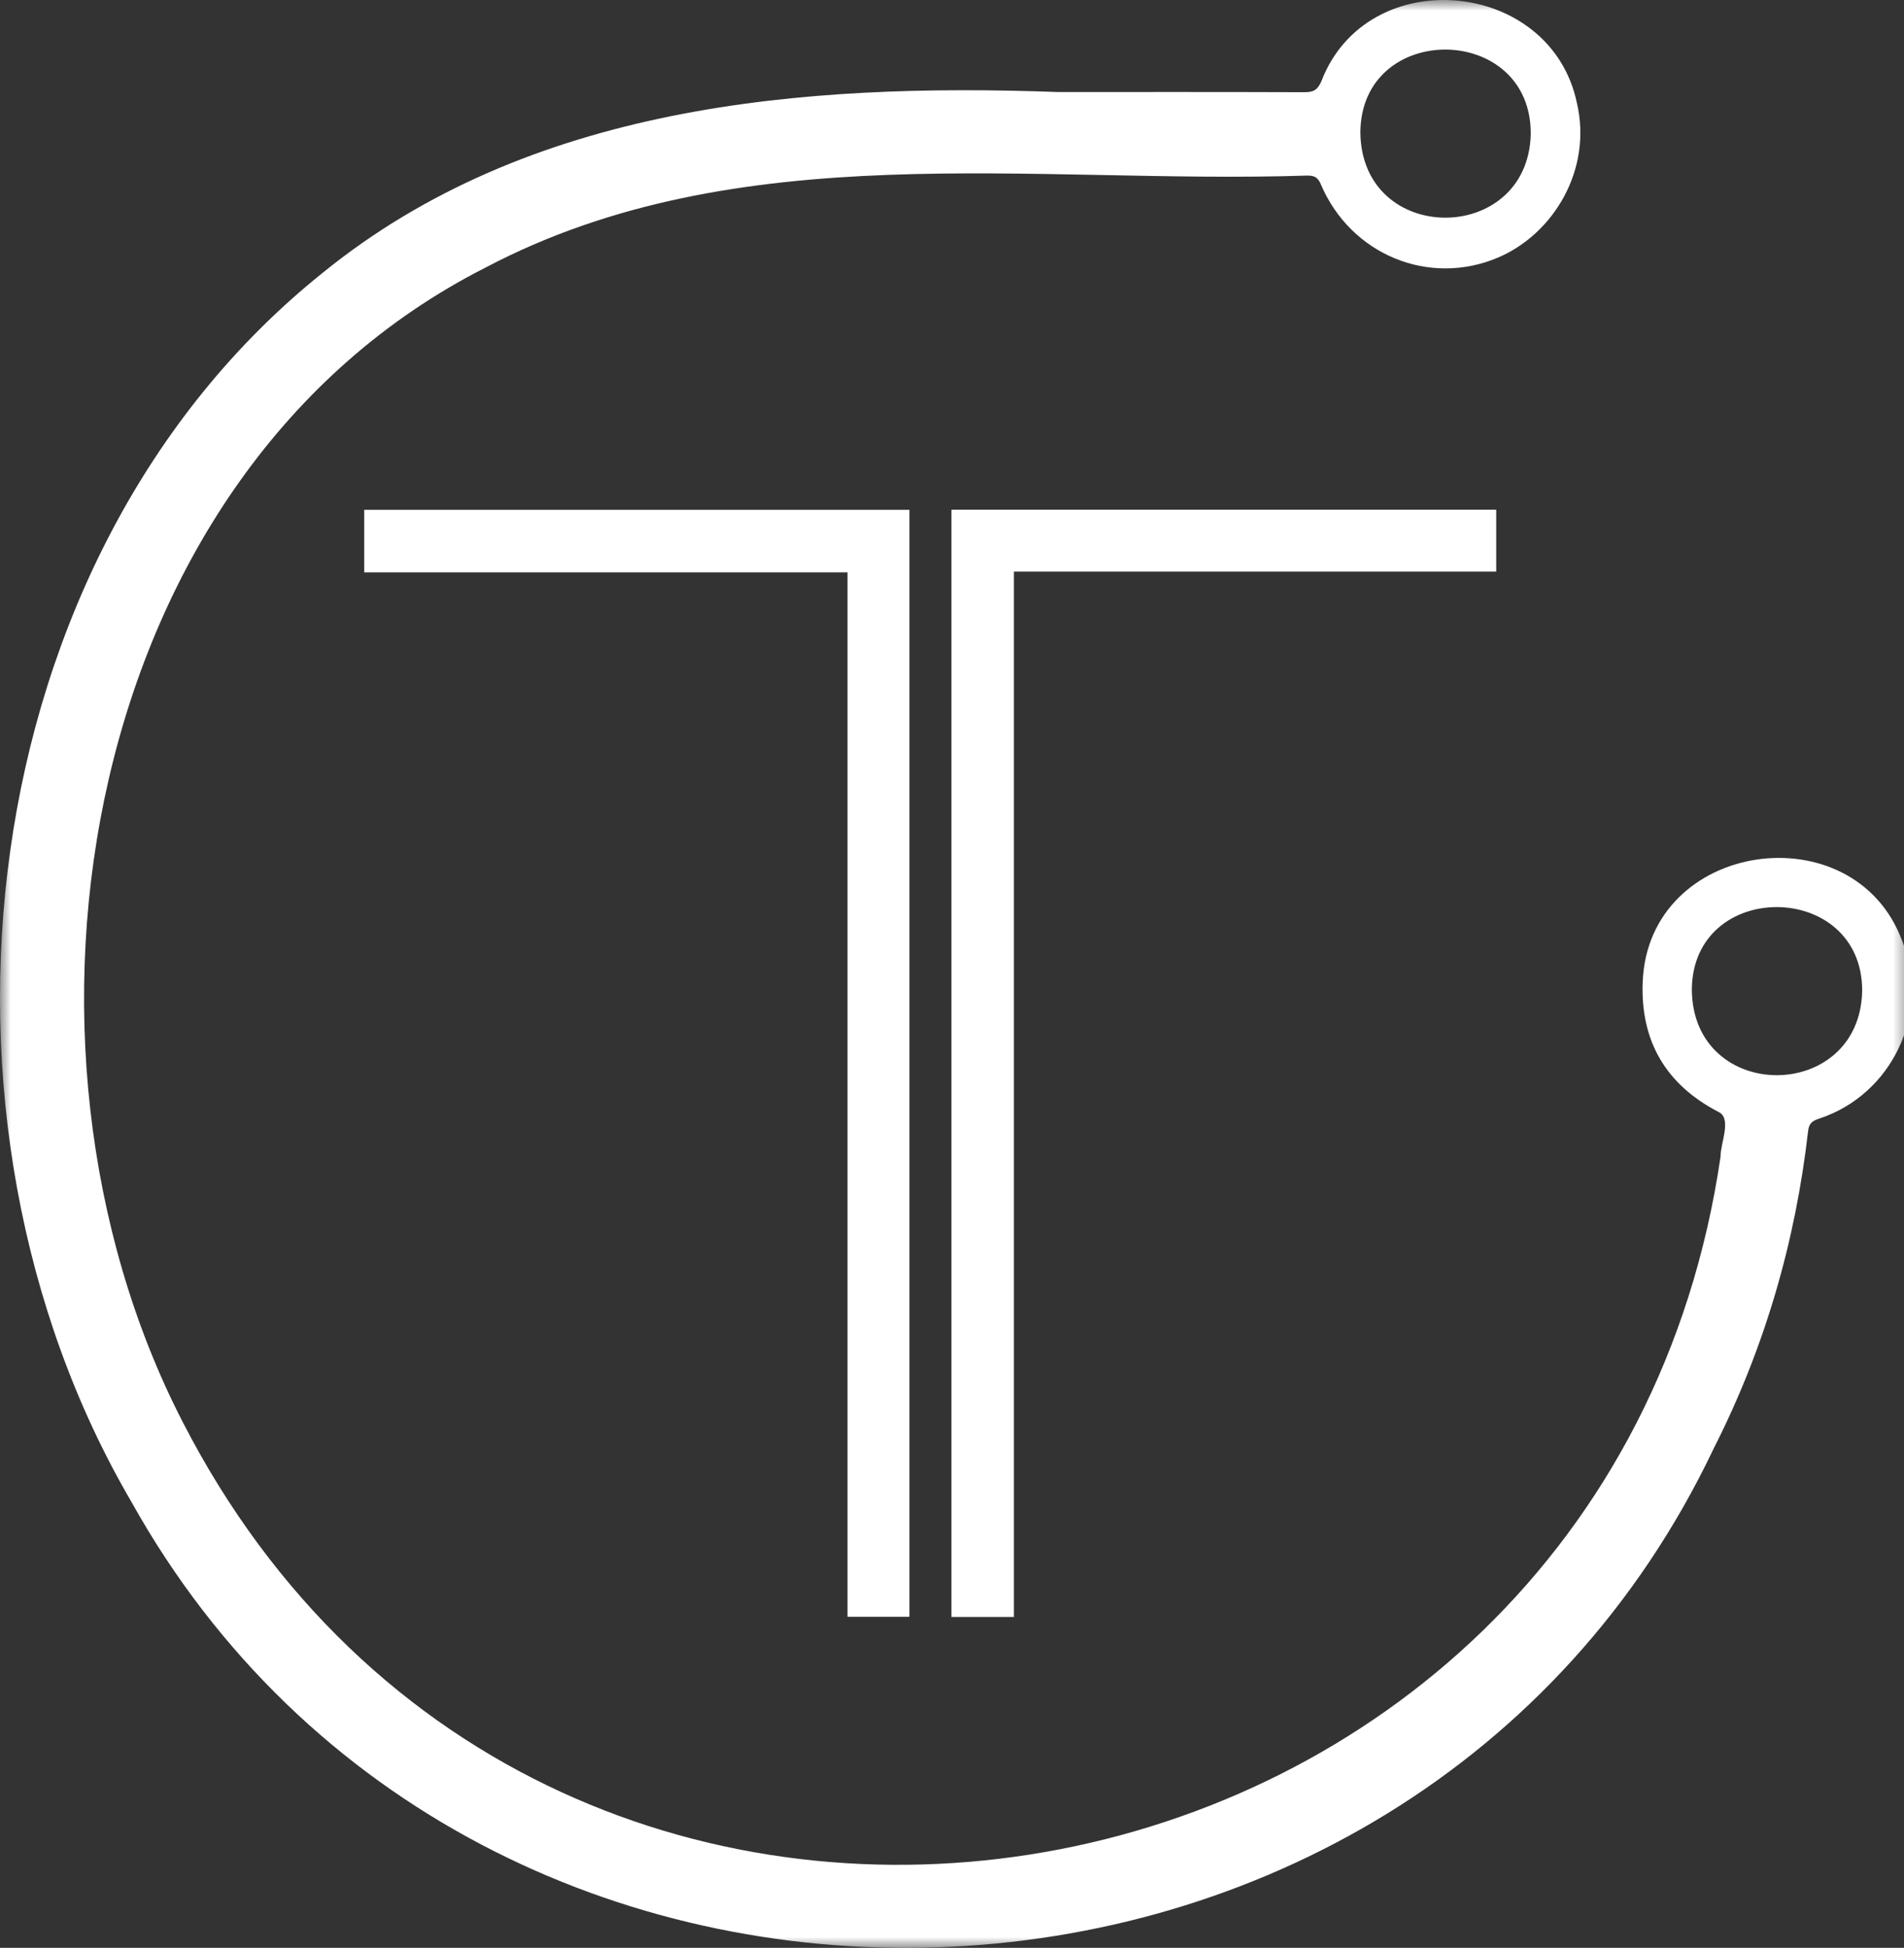
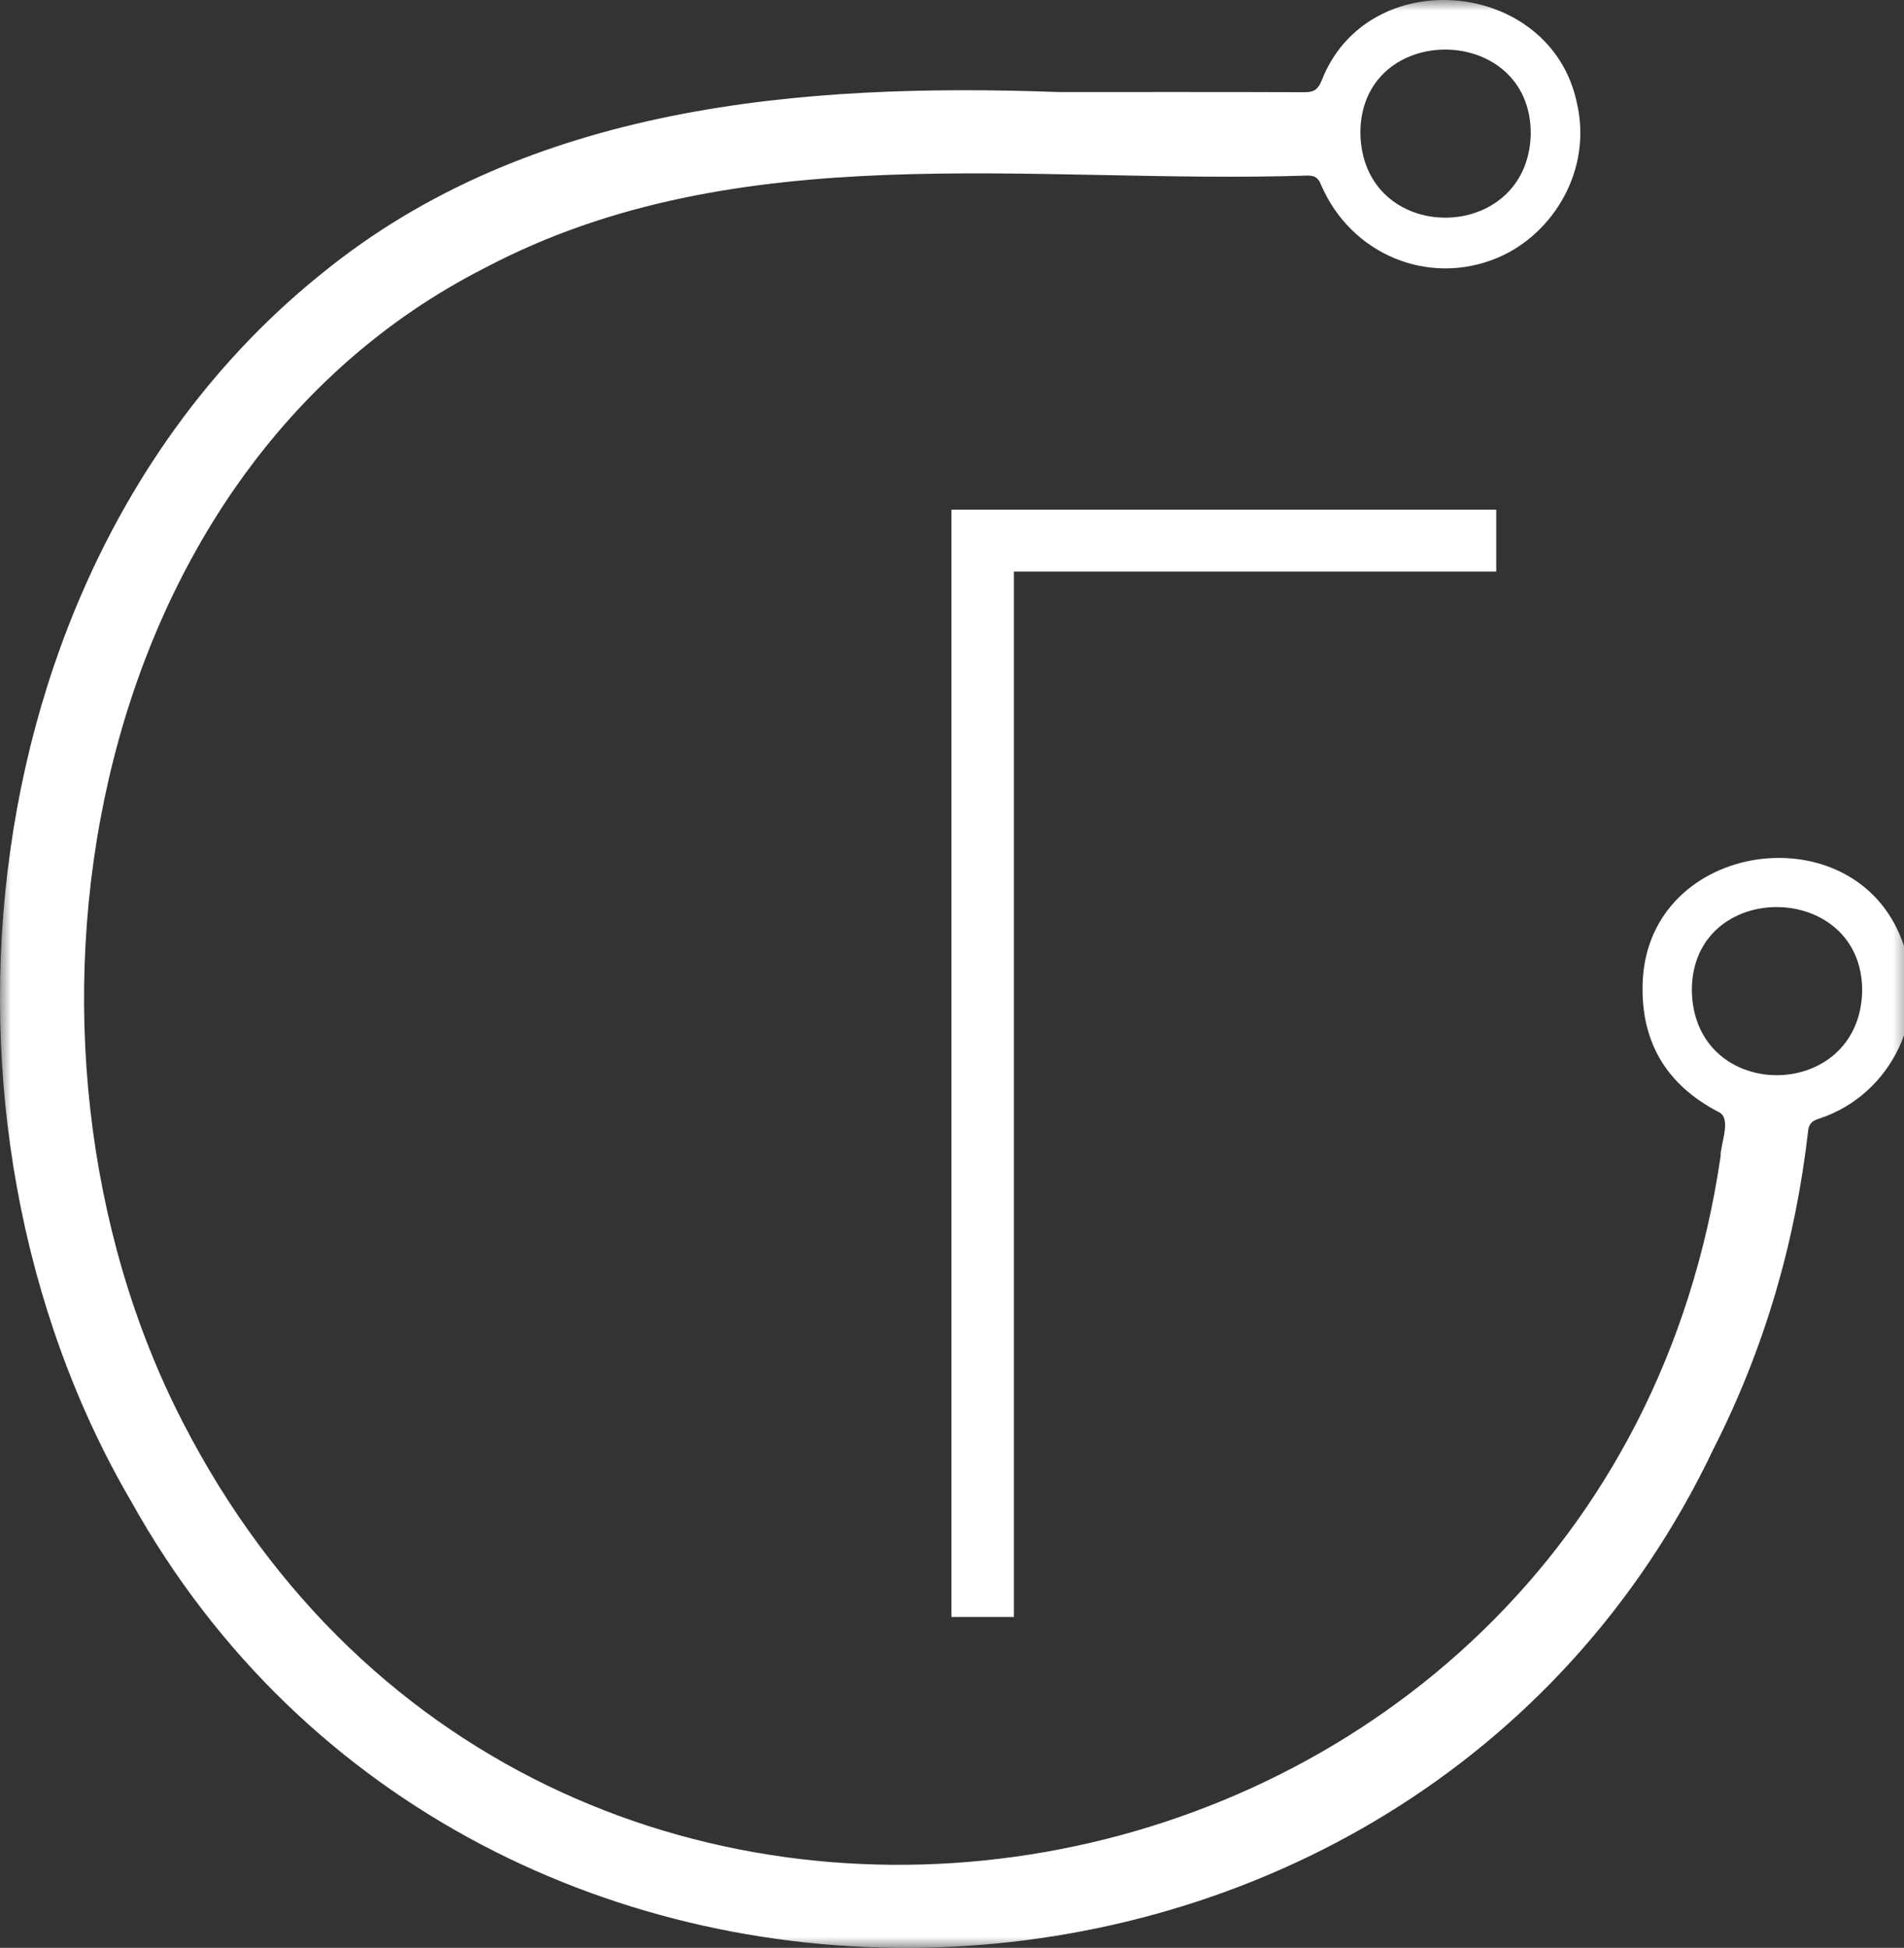
<svg xmlns="http://www.w3.org/2000/svg" xmlns:xlink="http://www.w3.org/1999/xlink" width="88px" height="90px" viewBox="0 0 88 90" version="1.1">
  <rect x="0" y="0" width="88" height="90" fill="#333333" stroke="none" />
  <title>Artboard</title>
  <defs>
    <polygon id="path-1" points="0 0 88.362 0 88.362 90 0 90" />
  </defs>
  <g id="Artboard" stroke="none" stroke-width="1" fill="none" fill-rule="evenodd">
    <g id="Group-8">
      <g id="Group-3">
        <mask id="mask-2" fill="white">
          <use xlink:href="#path-1" />
        </mask>
        <g id="Clip-2" />
        <path d="M62.874,6.124 C62.934,11.36 70.602,11.347 70.749,6.216 C70.8,1.032 62.902,0.964 62.874,6.124 M86.067,45.791 C86.086,40.655 78.211,40.597 78.194,45.744 C78.256,50.991 85.953,50.974 86.067,45.791 M48.897,4.252 C52.697,4.252 56.496,4.246 60.296,4.26 C60.698,4.261 60.895,4.161 61.069,3.761 C63.183,-1.768 71.674,-1.003 72.881,4.756 C73.603,7.84 71.801,10.806 69.246,11.897 C66.063,13.257 62.43,11.78 61.044,8.509 C60.906,8.183 60.737,8.112 60.425,8.112 C47.691,8.528 34.134,6.189 22.404,12.382 C3.757,21.87 -0.622,48.065 8.428,65.671 C25.354,98.678 74.199,89.8 79.523,53.431 C79.504,52.853 80.072,51.656 79.413,51.37 C76.99,50.106 75.814,48.097 75.923,45.366 C76.186,38.811 85.691,37.493 87.91,43.46 C89.273,46.806 87.424,50.581 84.1,51.678 C83.801,51.777 83.612,51.871 83.569,52.248 C82.981,57.398 81.552,62.304 79.204,66.928 C65.154,96.492 22.022,98.006 6.064,69.375 C-4.253,51.723 -1.467,25.74 14.894,12.621 C24.442,4.856 37.06,3.82 48.897,4.252" id="Fill-1" fill="#FFFFFF" mask="url(#mask-2)" />
      </g>
-       <polygon id="Fill-4" fill="#FFFFFF" points="42.034 23.557 42.034 74.703 39.17 74.703 39.17 26.446 16.834 26.446 16.834 23.557" />
      <polygon id="Fill-6" fill="#FFFFFF" points="46.862 74.711 43.975 74.711 43.975 23.551 69.153 23.551 69.153 26.411 46.862 26.411" />
    </g>
  </g>
</svg>